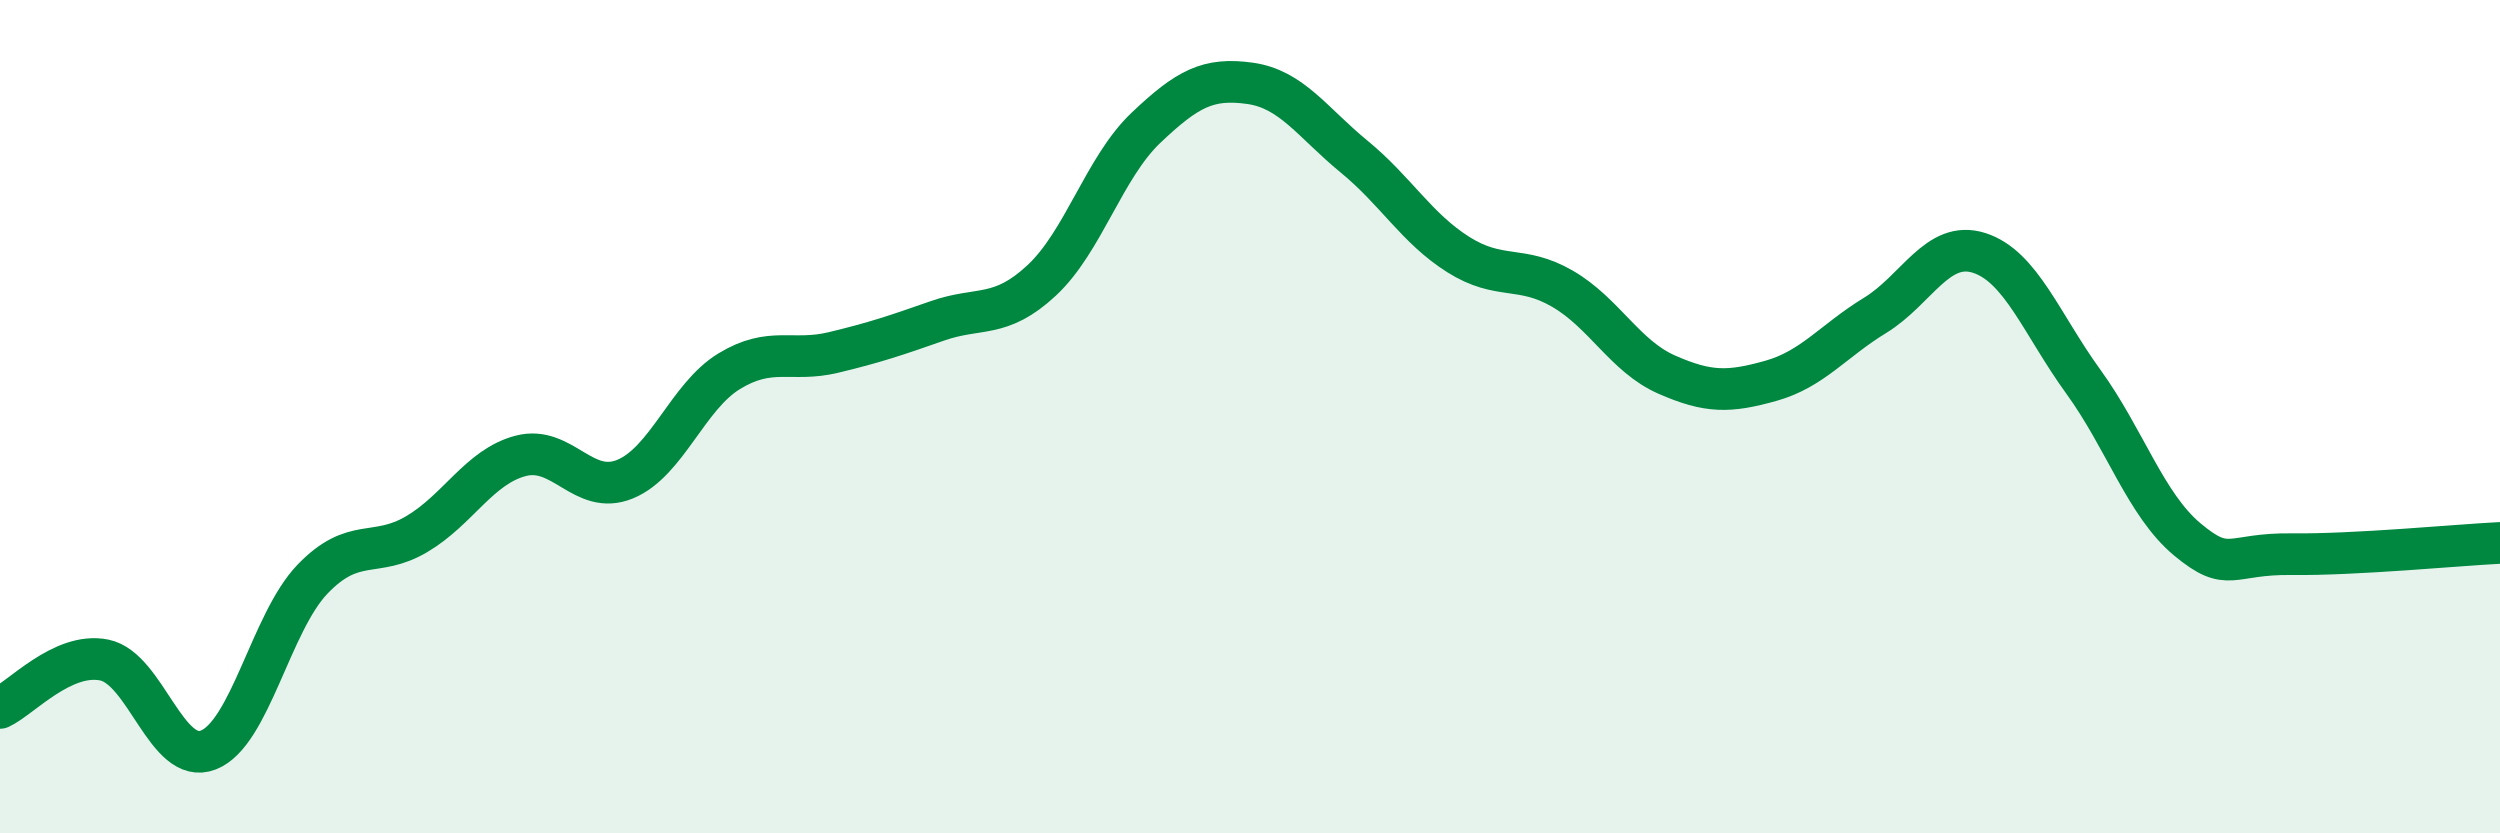
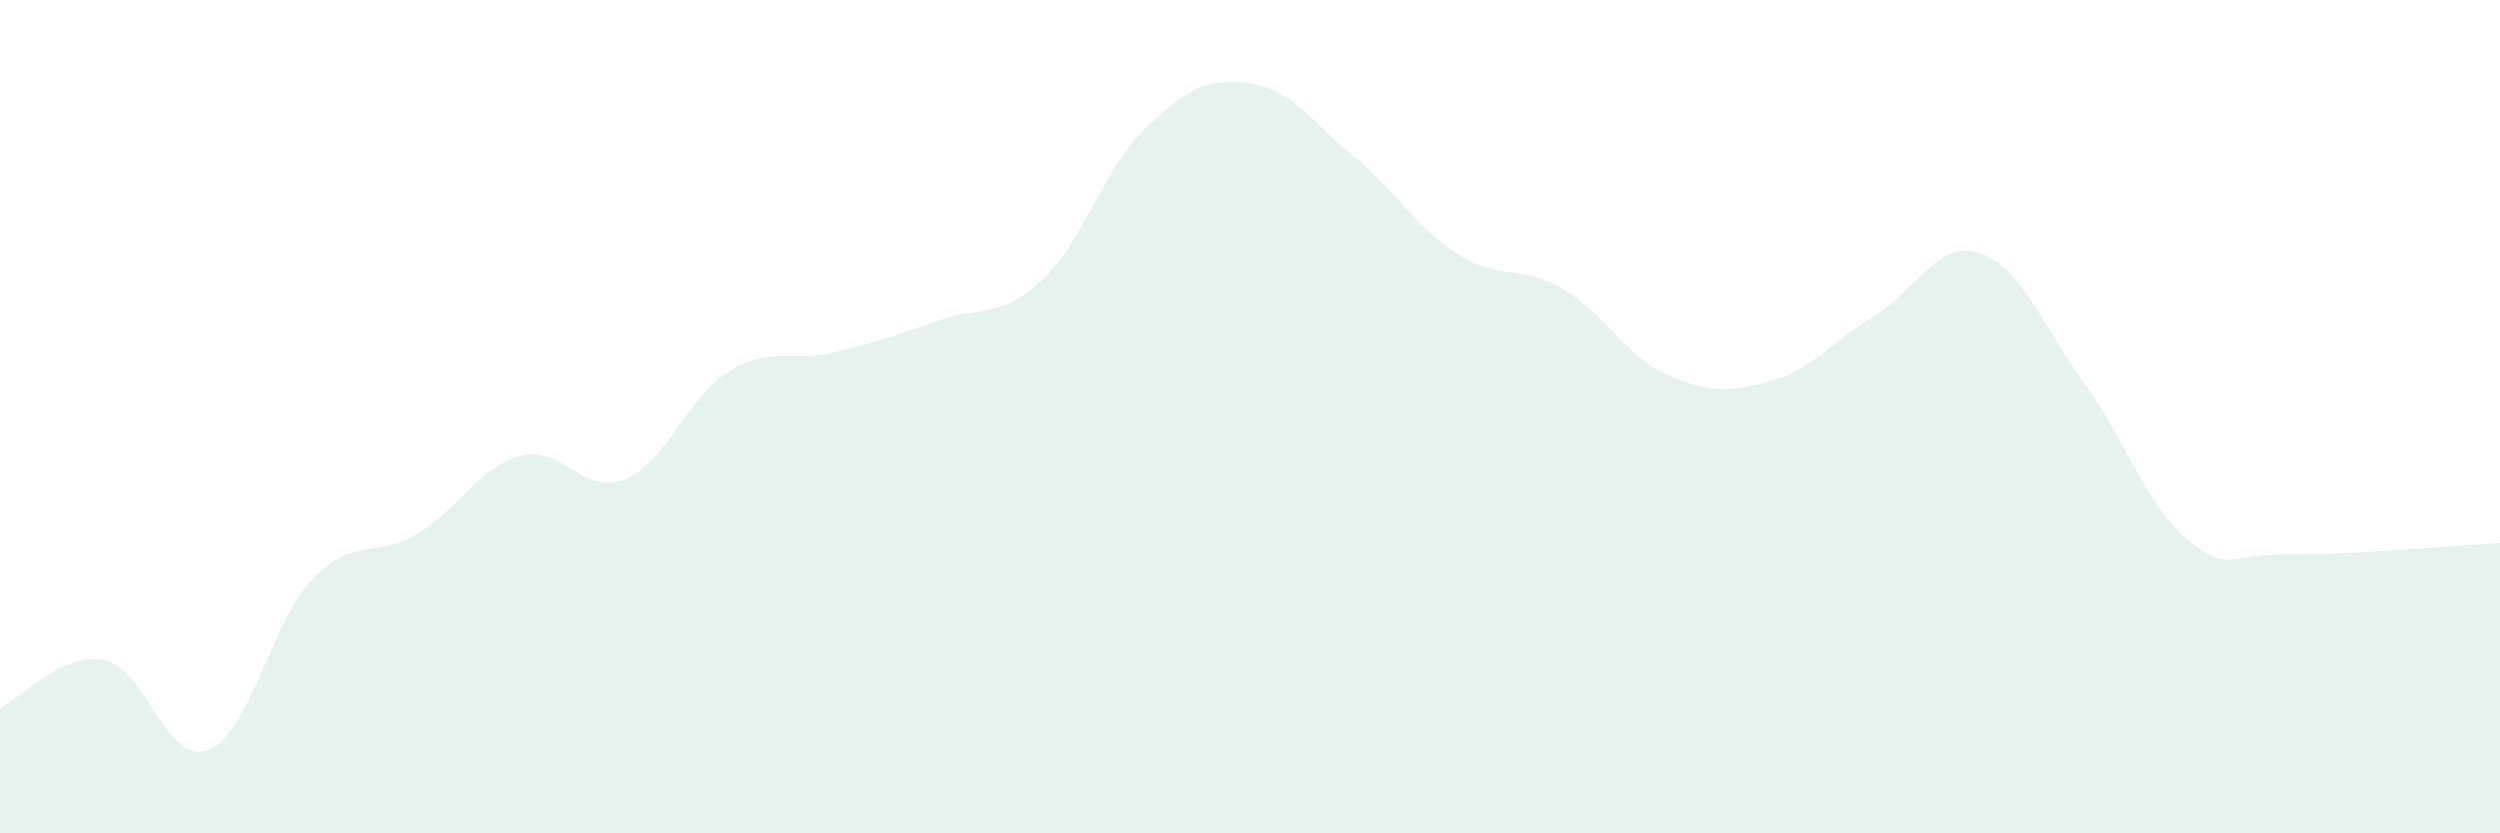
<svg xmlns="http://www.w3.org/2000/svg" width="60" height="20" viewBox="0 0 60 20">
  <path d="M 0,16.99 C 0.5,16.76 1.5,15.64 2.5,15.84 C 3.5,16.04 4,18.39 5,18 C 6,17.61 6.5,14.94 7.5,13.9 C 8.5,12.86 9,13.41 10,12.82 C 11,12.23 11.5,11.2 12.5,10.94 C 13.5,10.68 14,11.91 15,11.5 C 16,11.09 16.5,9.52 17.5,8.91 C 18.5,8.3 19,8.7 20,8.46 C 21,8.22 21.5,8.05 22.5,7.7 C 23.5,7.35 24,7.66 25,6.73 C 26,5.8 26.5,4.02 27.5,3.07 C 28.5,2.12 29,1.86 30,2 C 31,2.14 31.5,2.94 32.5,3.76 C 33.5,4.58 34,5.48 35,6.11 C 36,6.74 36.5,6.35 37.5,6.93 C 38.5,7.51 39,8.55 40,8.99 C 41,9.43 41.5,9.42 42.5,9.14 C 43.5,8.86 44,8.18 45,7.57 C 46,6.96 46.5,5.75 47.5,6.07 C 48.5,6.39 49,7.78 50,9.16 C 51,10.54 51.5,12.12 52.5,12.95 C 53.5,13.78 53.5,13.28 55,13.3 C 56.5,13.32 59,13.08 60,13.03L60 20L0 20Z" fill="#008740" opacity="0.1" stroke-linecap="round" stroke-linejoin="round" />
-   <path d="M 0,16.99 C 0.5,16.76 1.5,15.64 2.5,15.84 C 3.5,16.04 4,18.39 5,18 C 6,17.61 6.5,14.94 7.5,13.9 C 8.5,12.86 9,13.41 10,12.82 C 11,12.23 11.5,11.2 12.5,10.94 C 13.5,10.68 14,11.91 15,11.5 C 16,11.09 16.5,9.52 17.5,8.91 C 18.5,8.3 19,8.7 20,8.46 C 21,8.22 21.5,8.05 22.5,7.7 C 23.5,7.35 24,7.66 25,6.73 C 26,5.8 26.5,4.02 27.5,3.07 C 28.5,2.12 29,1.86 30,2 C 31,2.14 31.5,2.94 32.5,3.76 C 33.5,4.58 34,5.48 35,6.11 C 36,6.74 36.5,6.35 37.5,6.93 C 38.5,7.51 39,8.55 40,8.99 C 41,9.43 41.5,9.42 42.5,9.14 C 43.5,8.86 44,8.18 45,7.57 C 46,6.96 46.5,5.75 47.5,6.07 C 48.5,6.39 49,7.78 50,9.16 C 51,10.54 51.5,12.12 52.5,12.95 C 53.5,13.78 53.5,13.28 55,13.3 C 56.5,13.32 59,13.08 60,13.03" stroke="#008740" stroke-width="1" fill="none" stroke-linecap="round" stroke-linejoin="round" />
</svg>